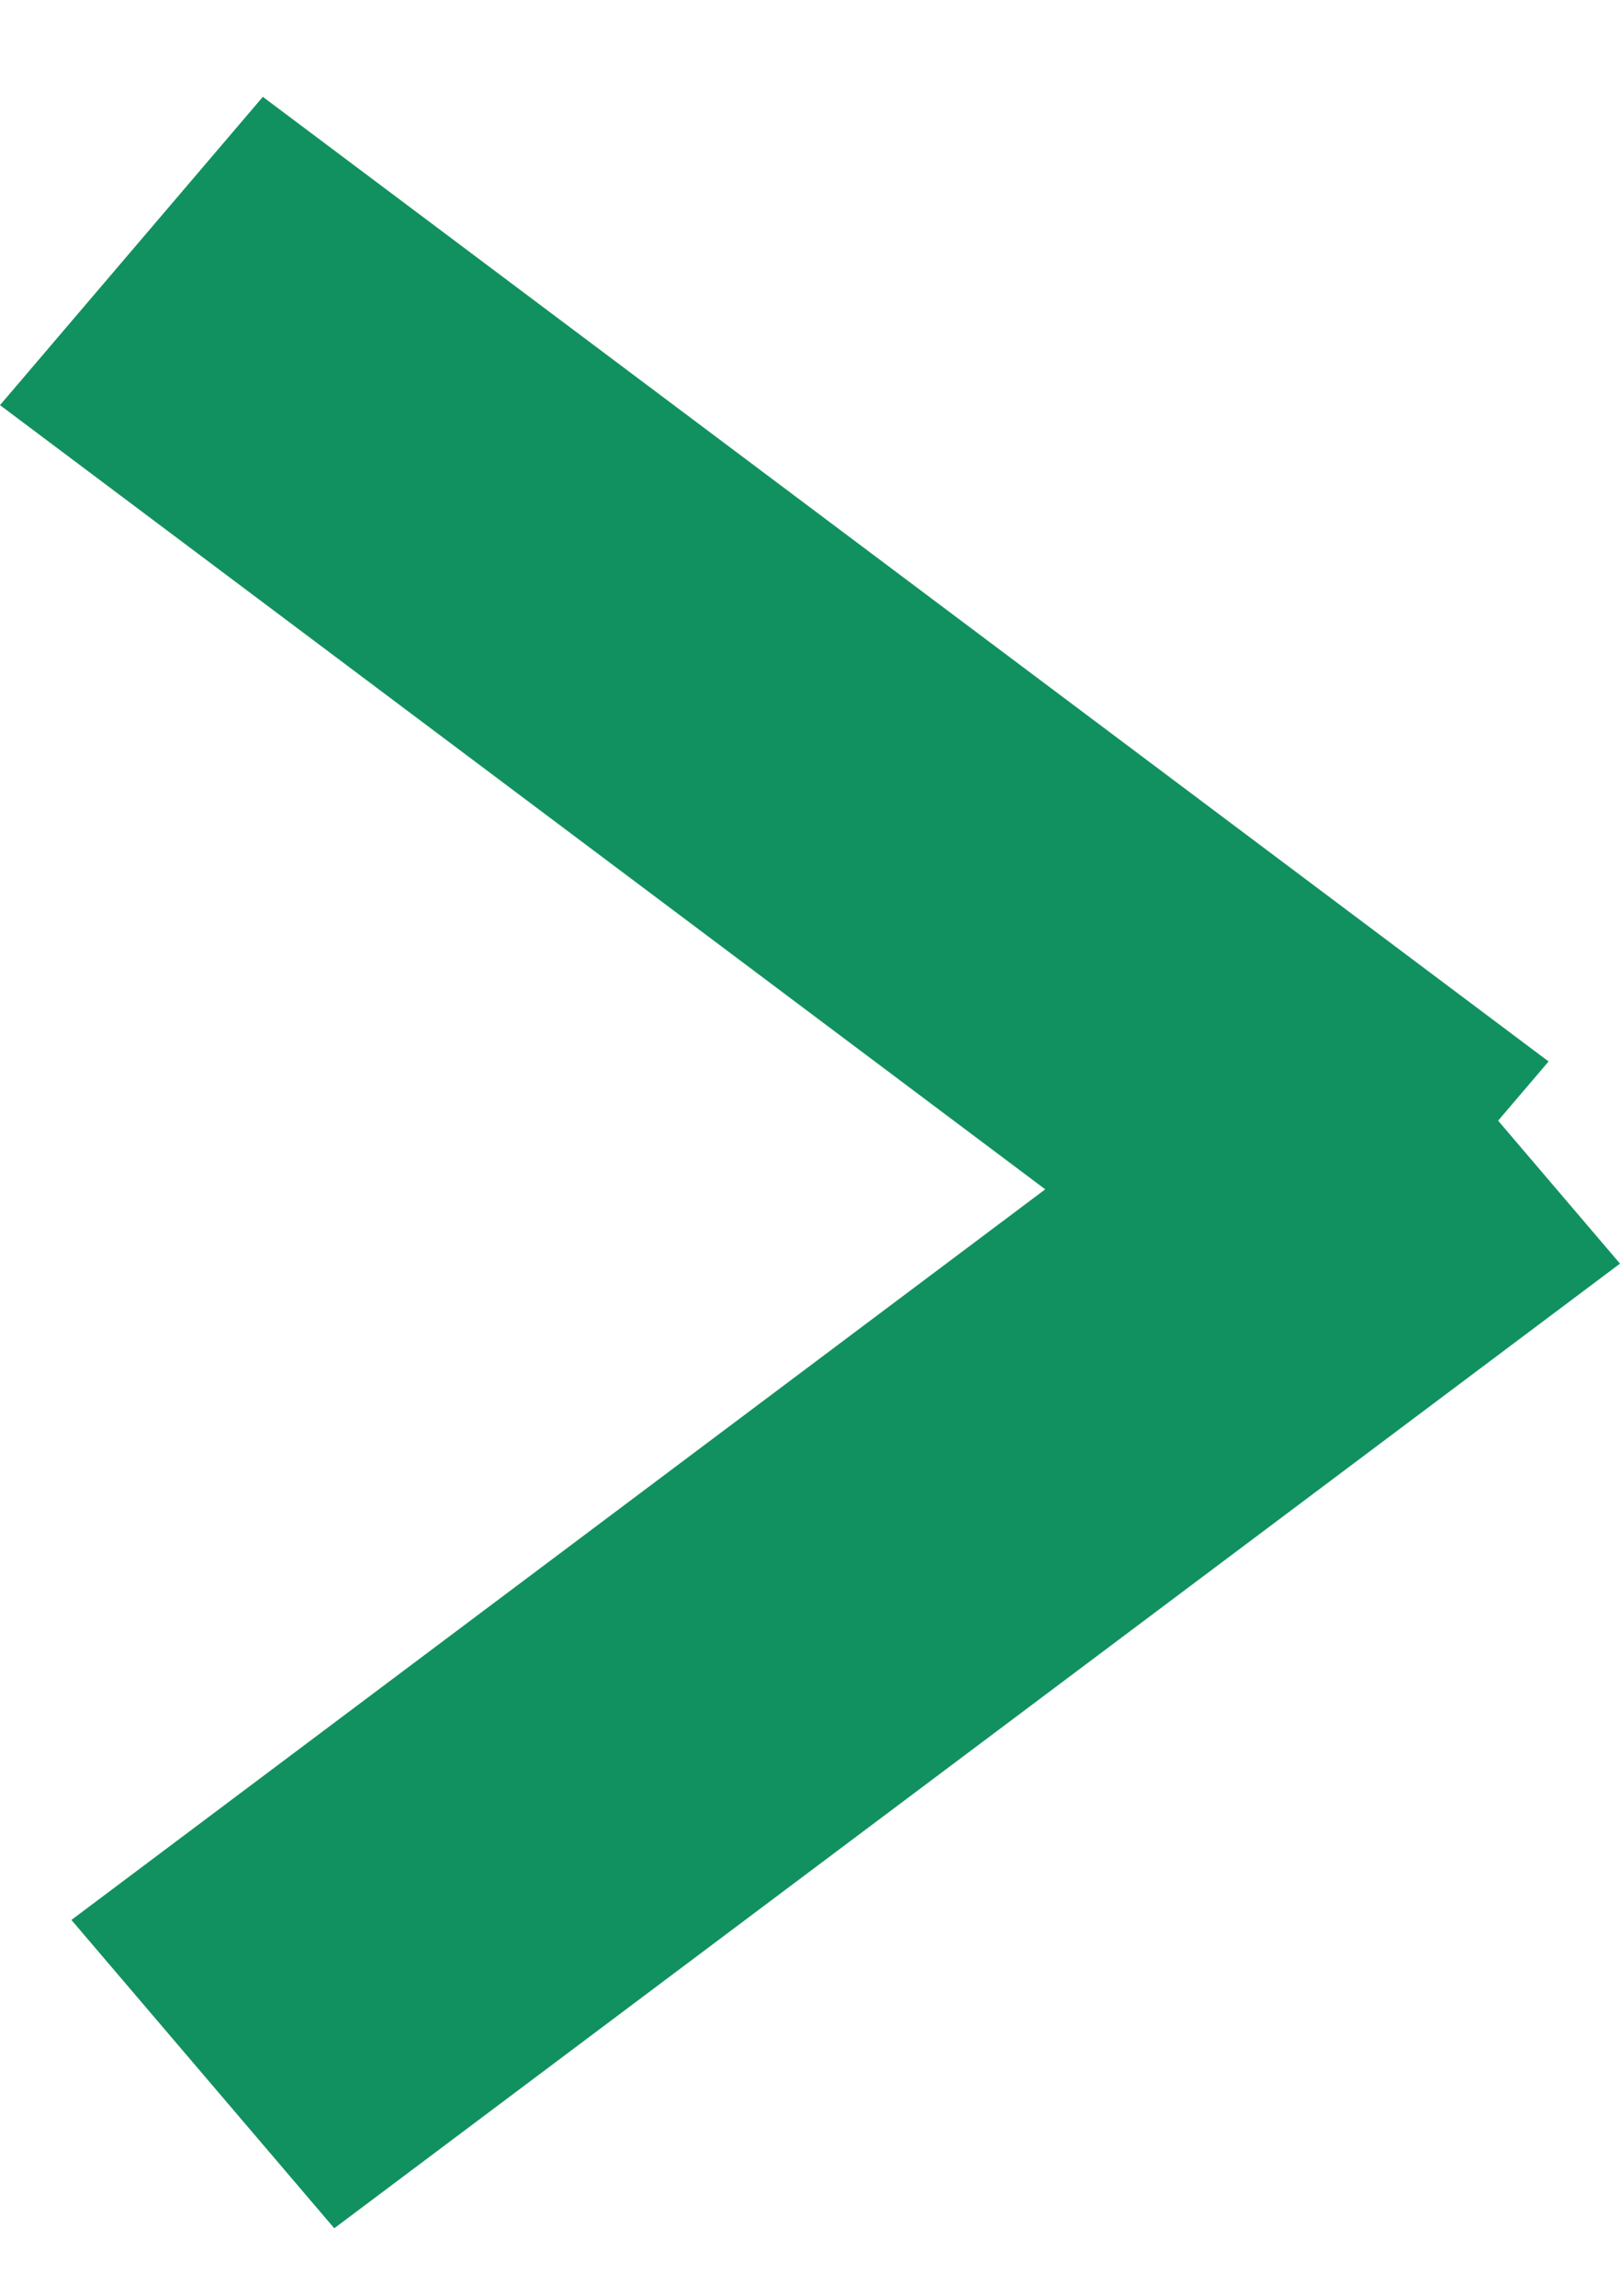
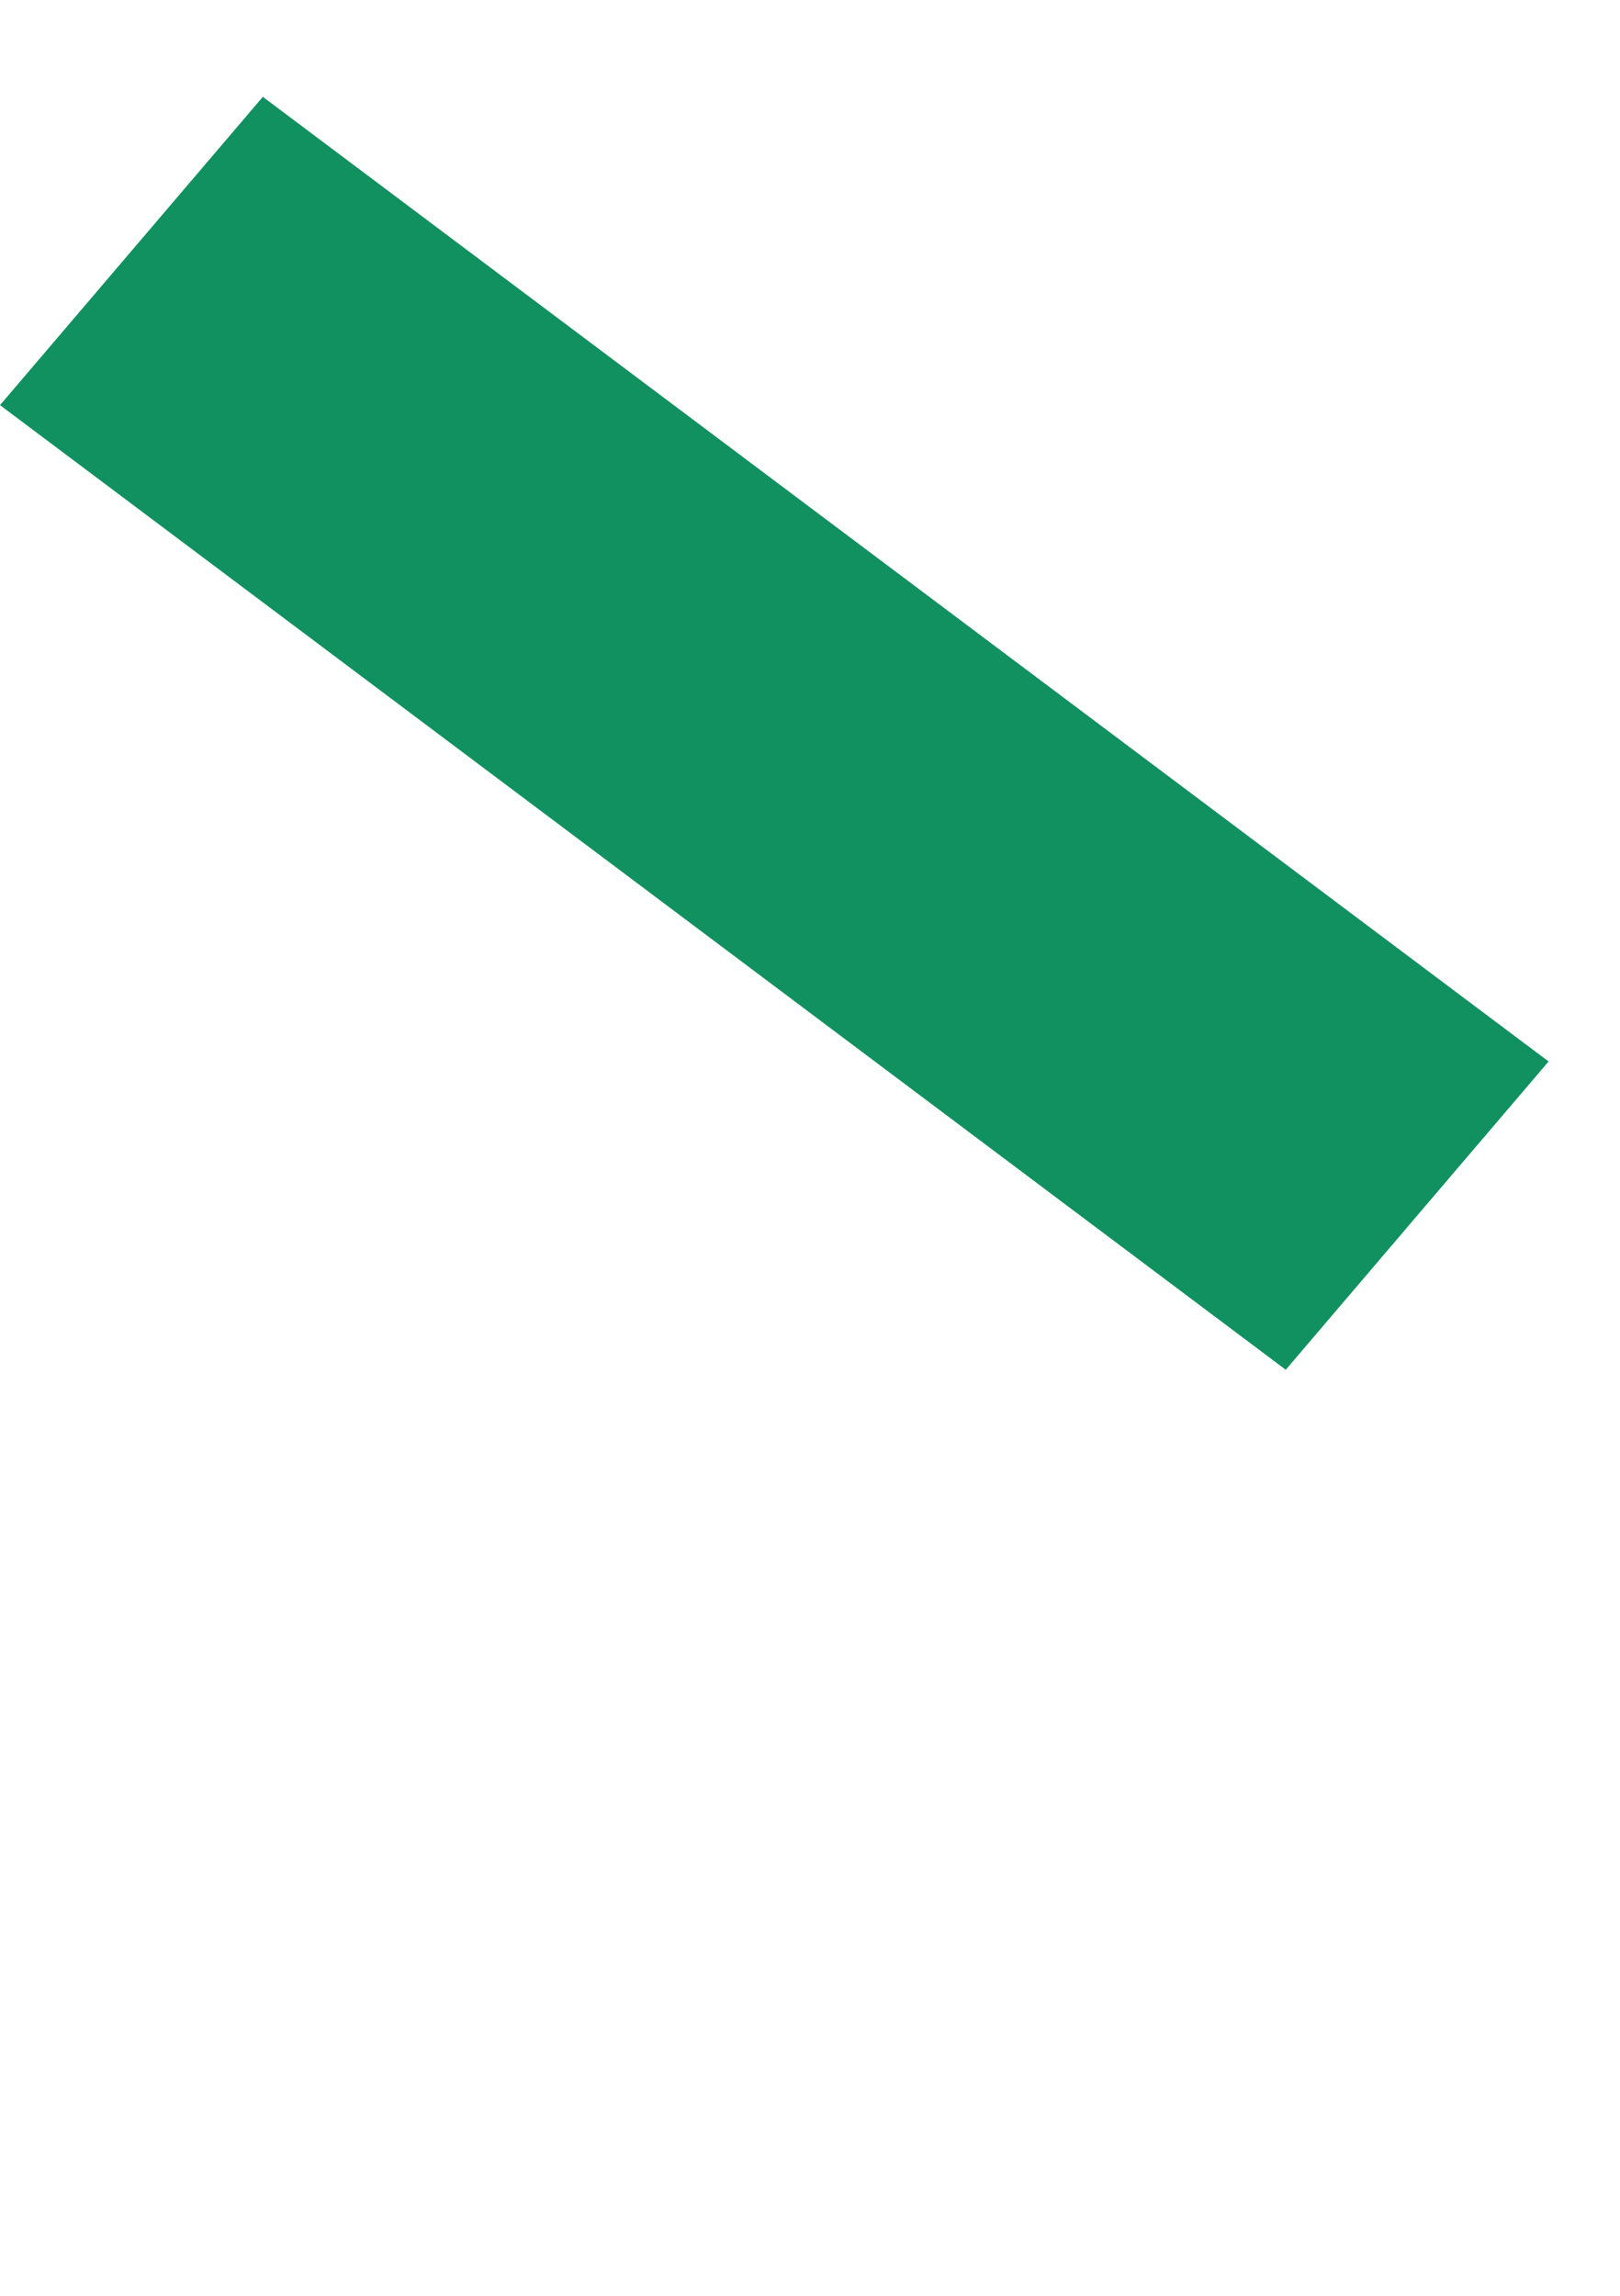
<svg xmlns="http://www.w3.org/2000/svg" width="12" height="17" viewBox="0 0 12 17" fill="none">
  <line y1="-1.5" x2="11.905" y2="-1.5" transform="matrix(0.8 0.6 -0.649 0.761 0 3)" stroke="#119160" stroke-width="3" />
-   <line y1="-1.5" x2="11.905" y2="-1.5" transform="matrix(0.8 -0.6 0.649 0.761 2.476 16.5)" stroke="#119160" stroke-width="3" />
</svg>